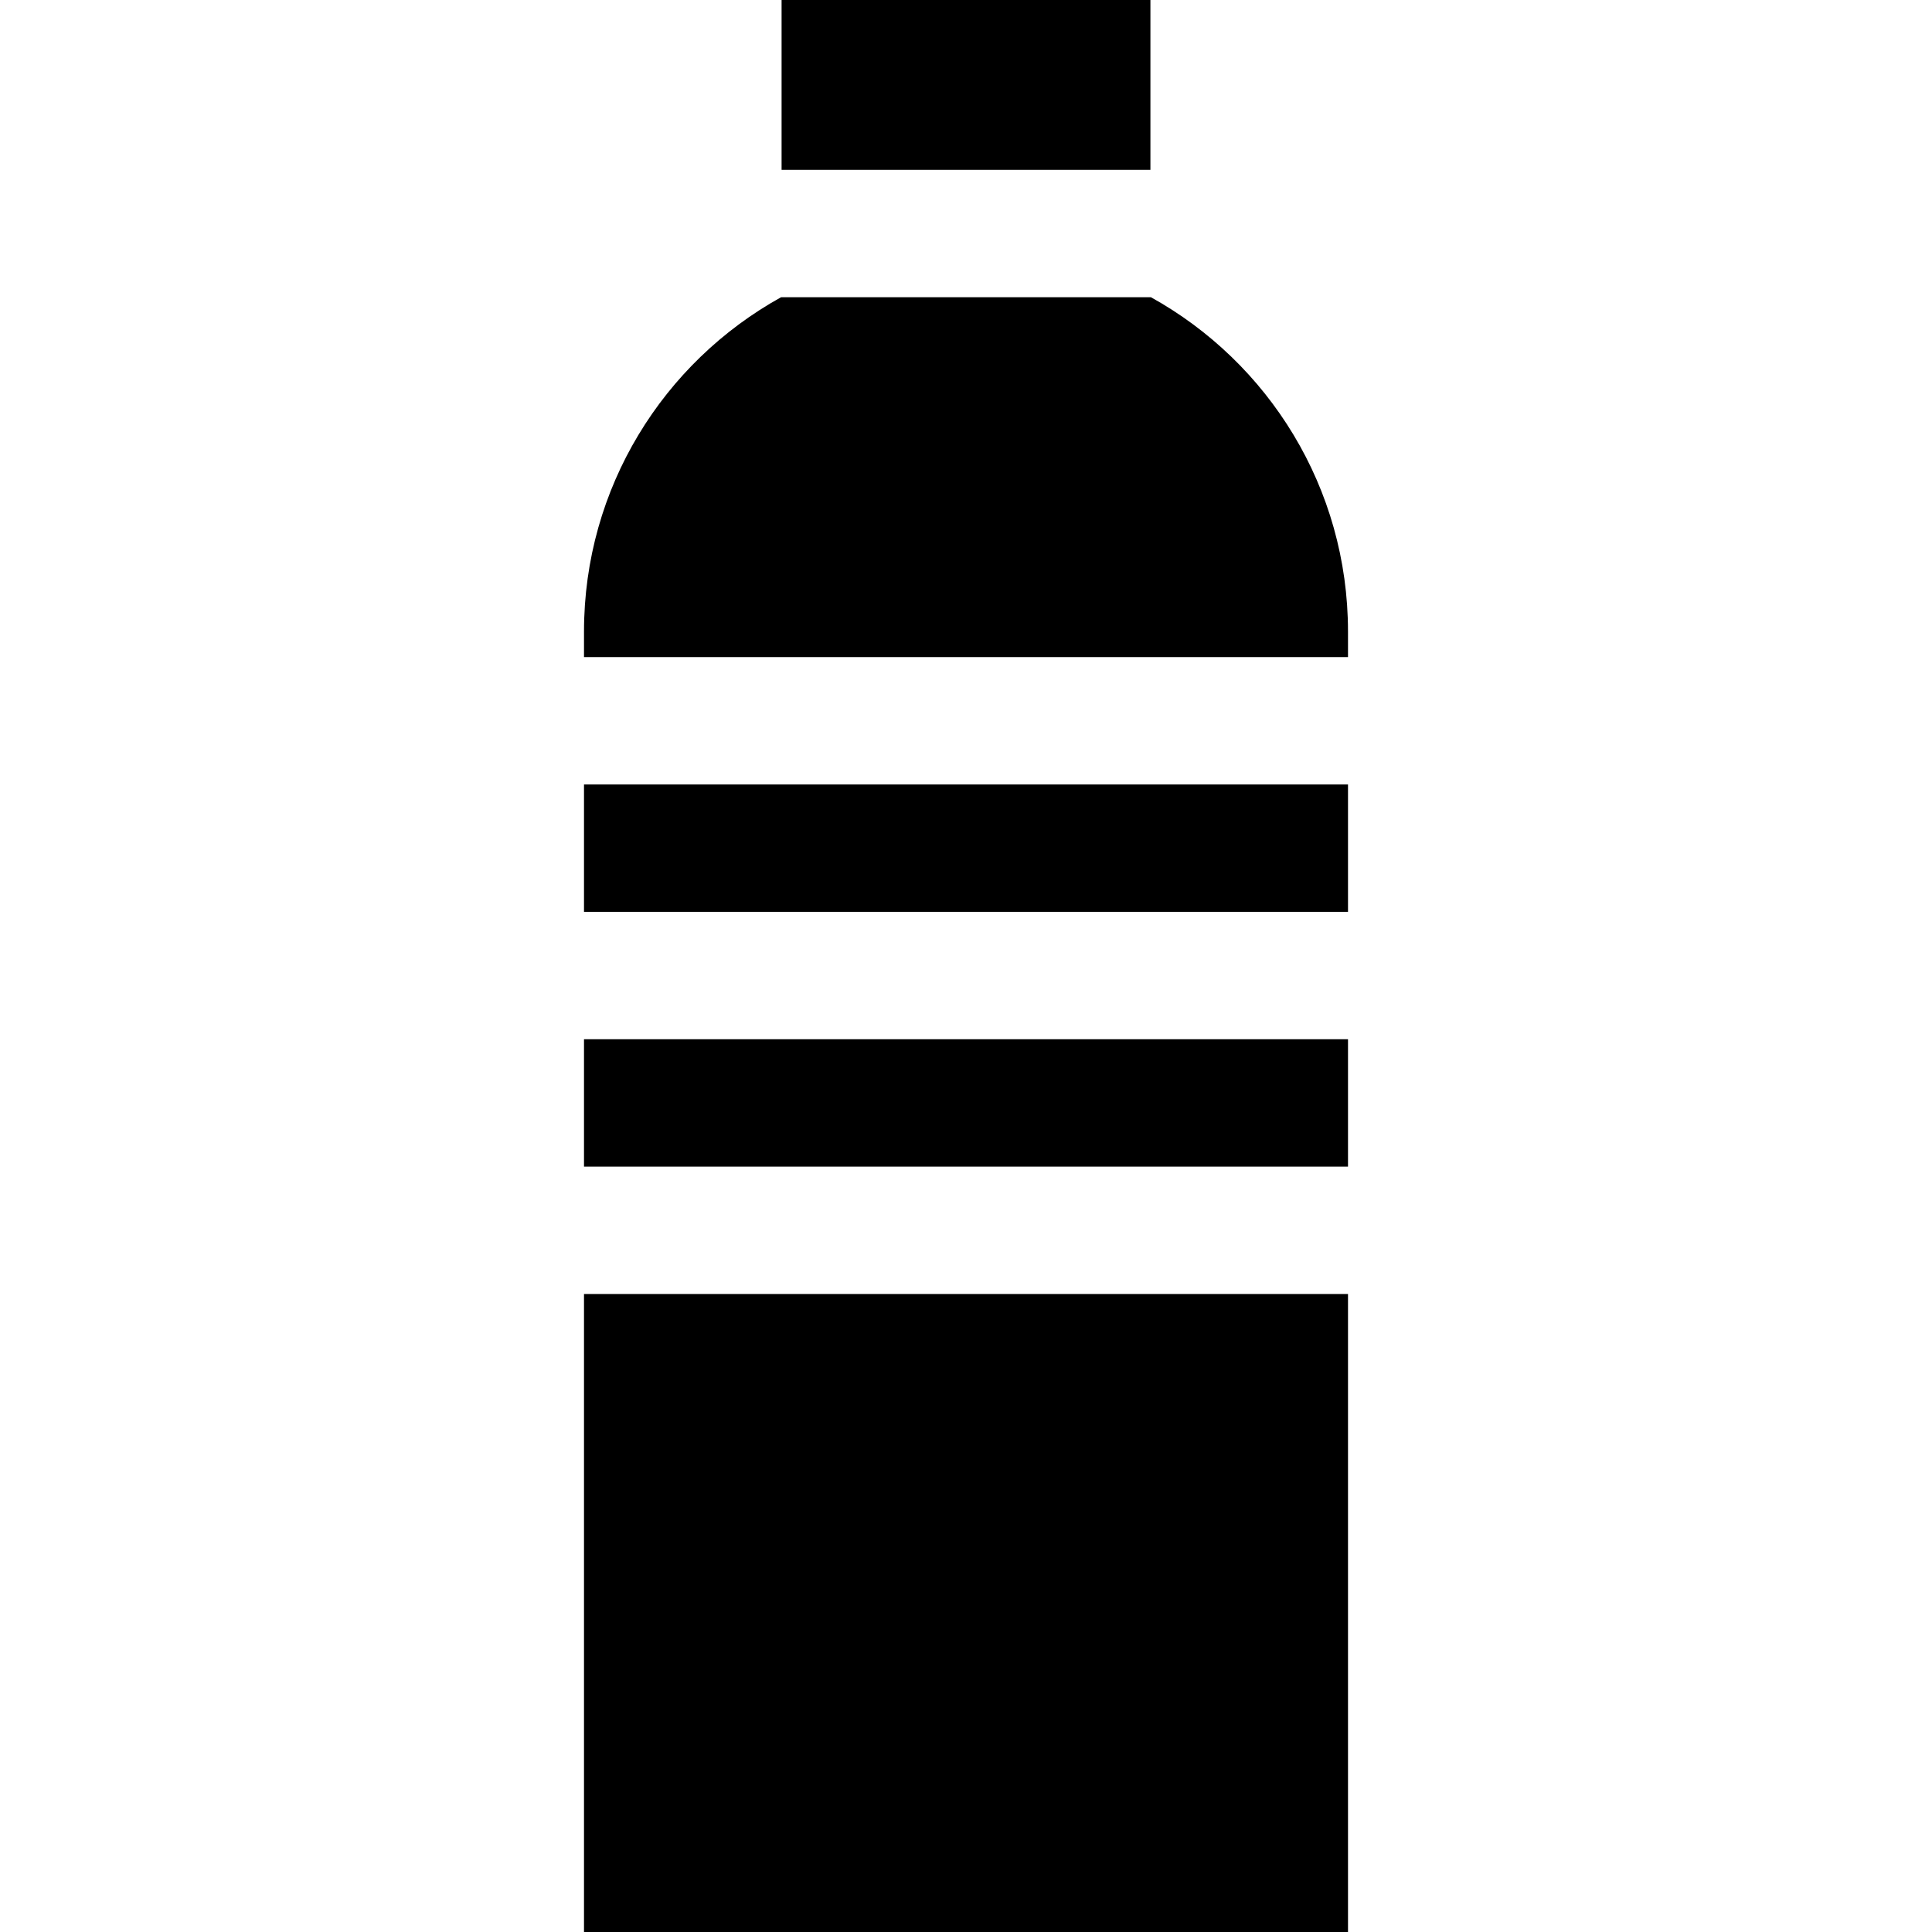
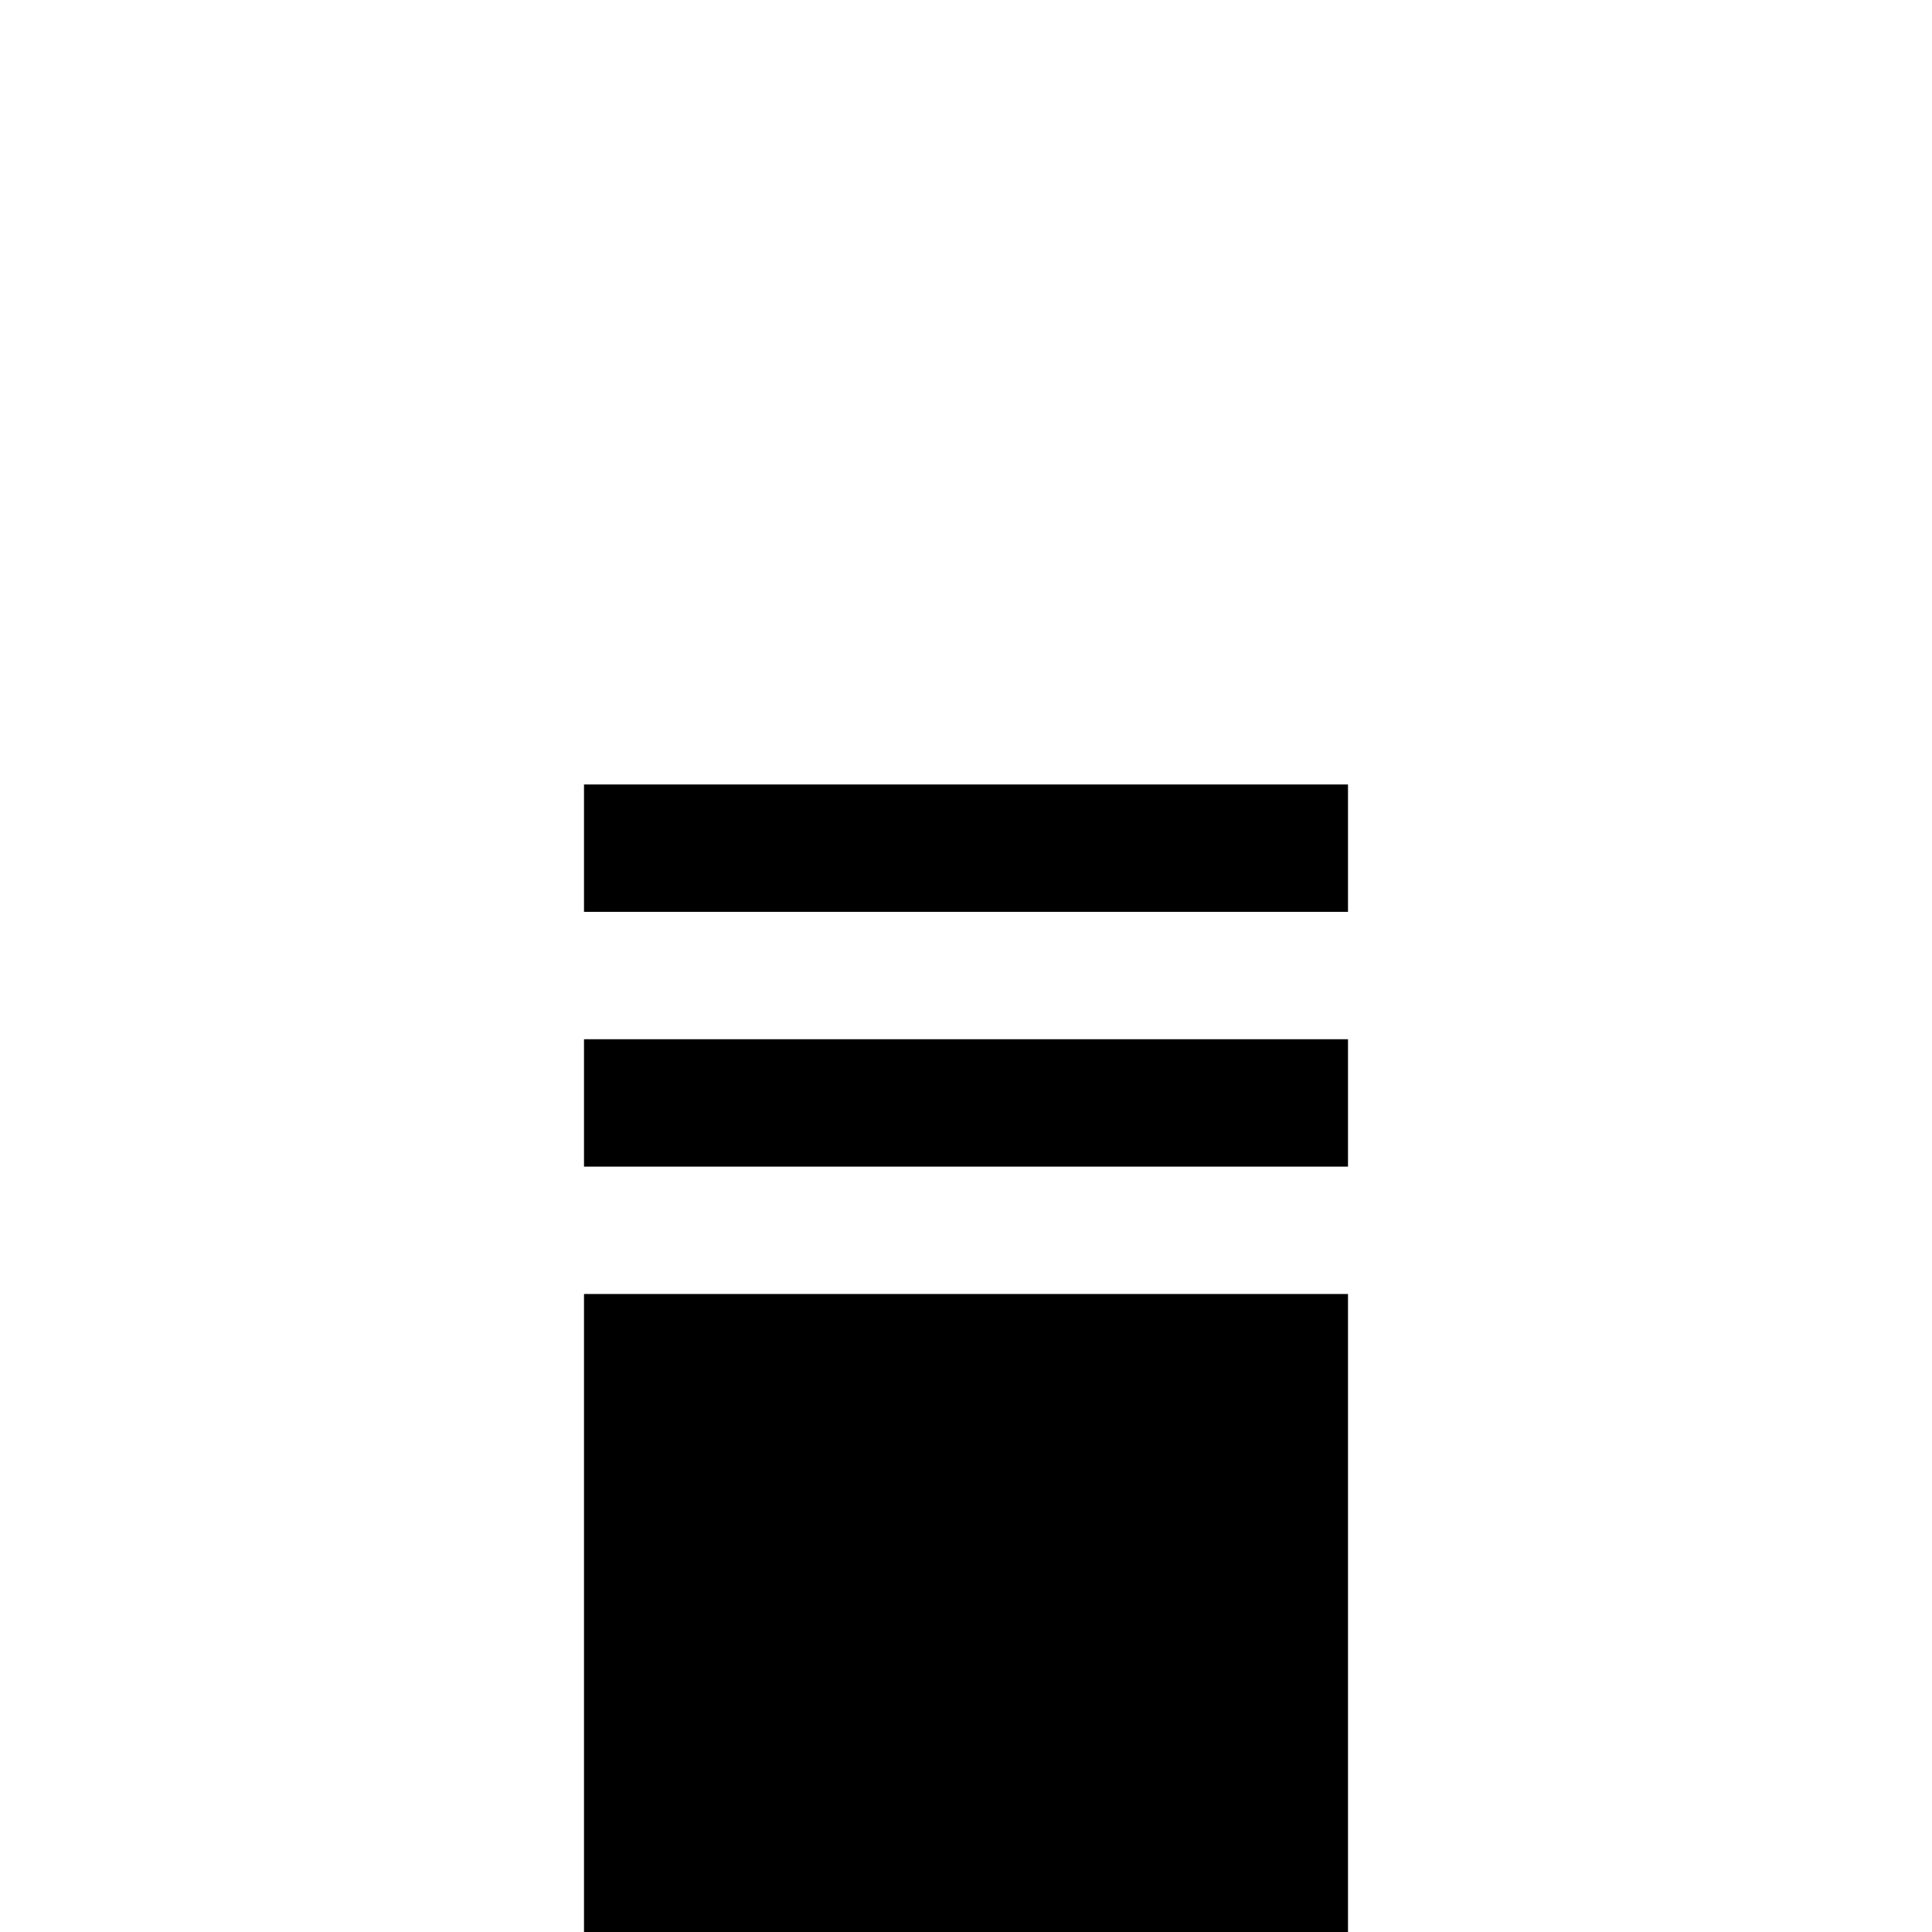
<svg xmlns="http://www.w3.org/2000/svg" fill="#000000" version="1.1" id="Layer_1" viewBox="0 0 455.012 455.012" xml:space="preserve">
  <g>
-     <rect x="184.074" width="86.864" height="40" />
-     <path d="M271.057,70h-87.103c-27.684,15.34-46.414,44.85-46.414,78.742v6.011h179.932v-6.011   C317.472,114.851,298.742,85.34,271.057,70z" />
    <rect x="137.54" y="184.754" width="179.932" height="30" />
    <rect x="137.54" y="244.754" width="179.932" height="30" />
    <rect x="137.54" y="304.754" width="179.932" height="150.258" />
  </g>
</svg>